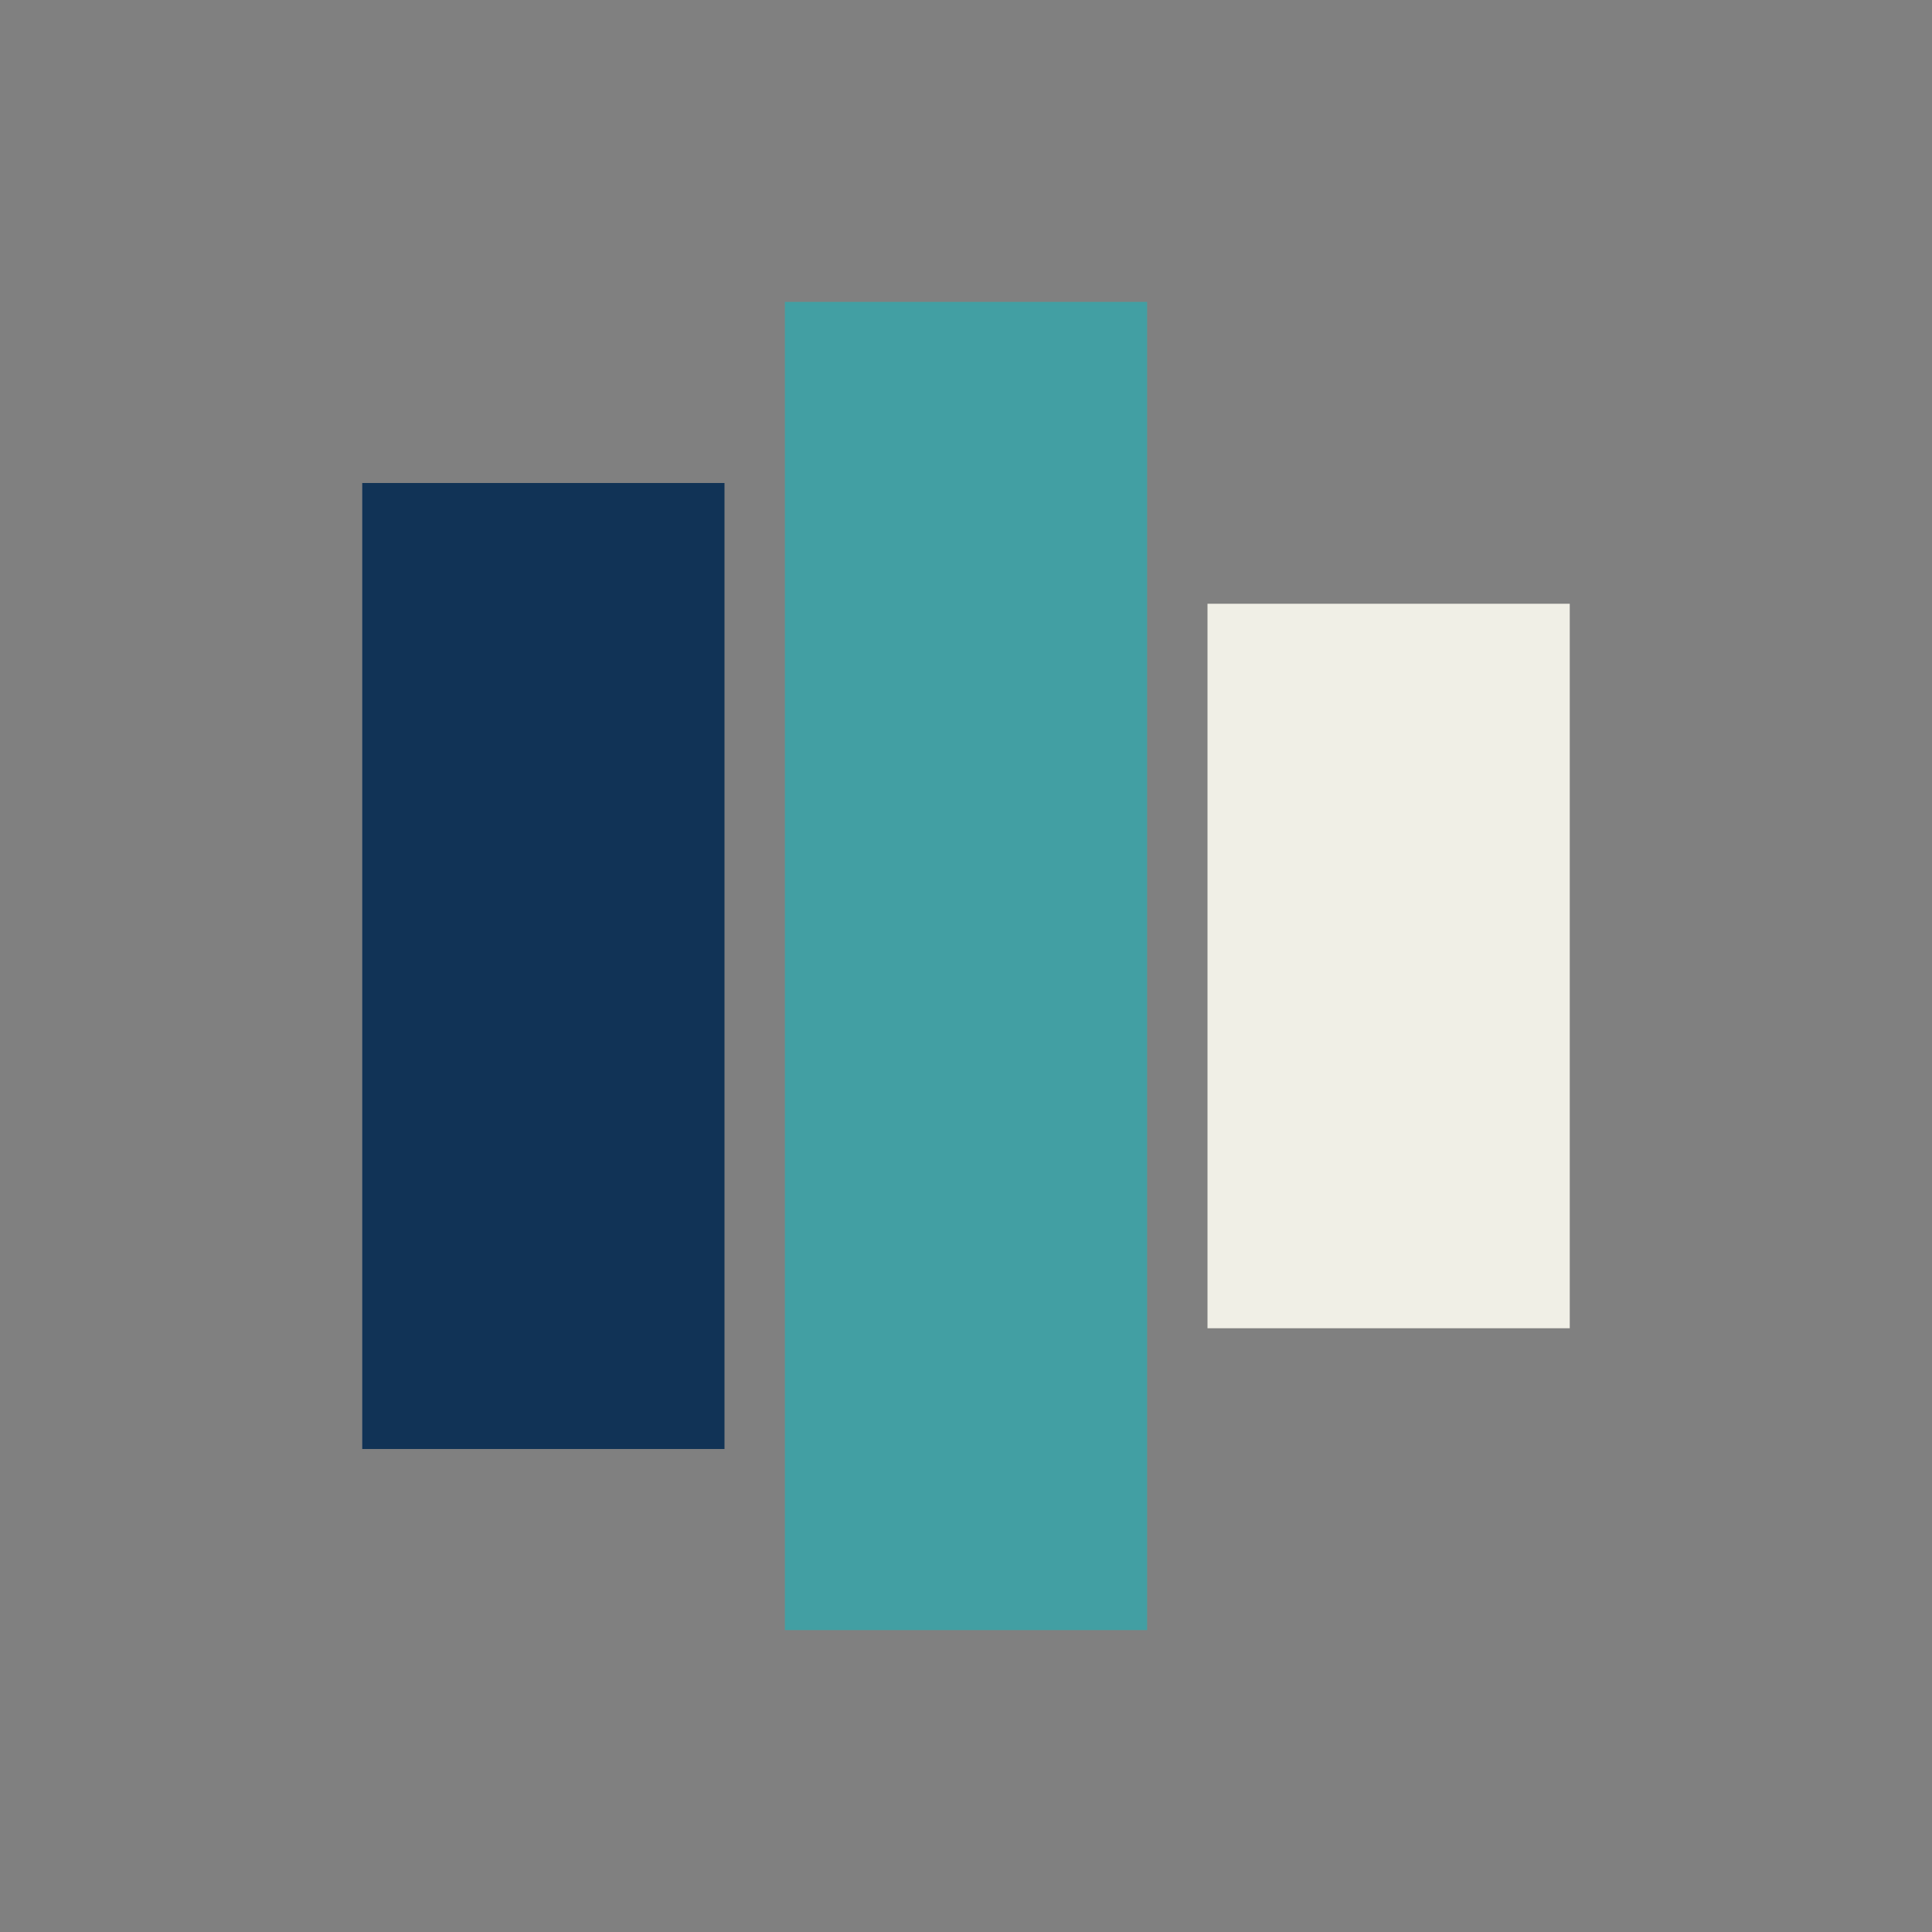
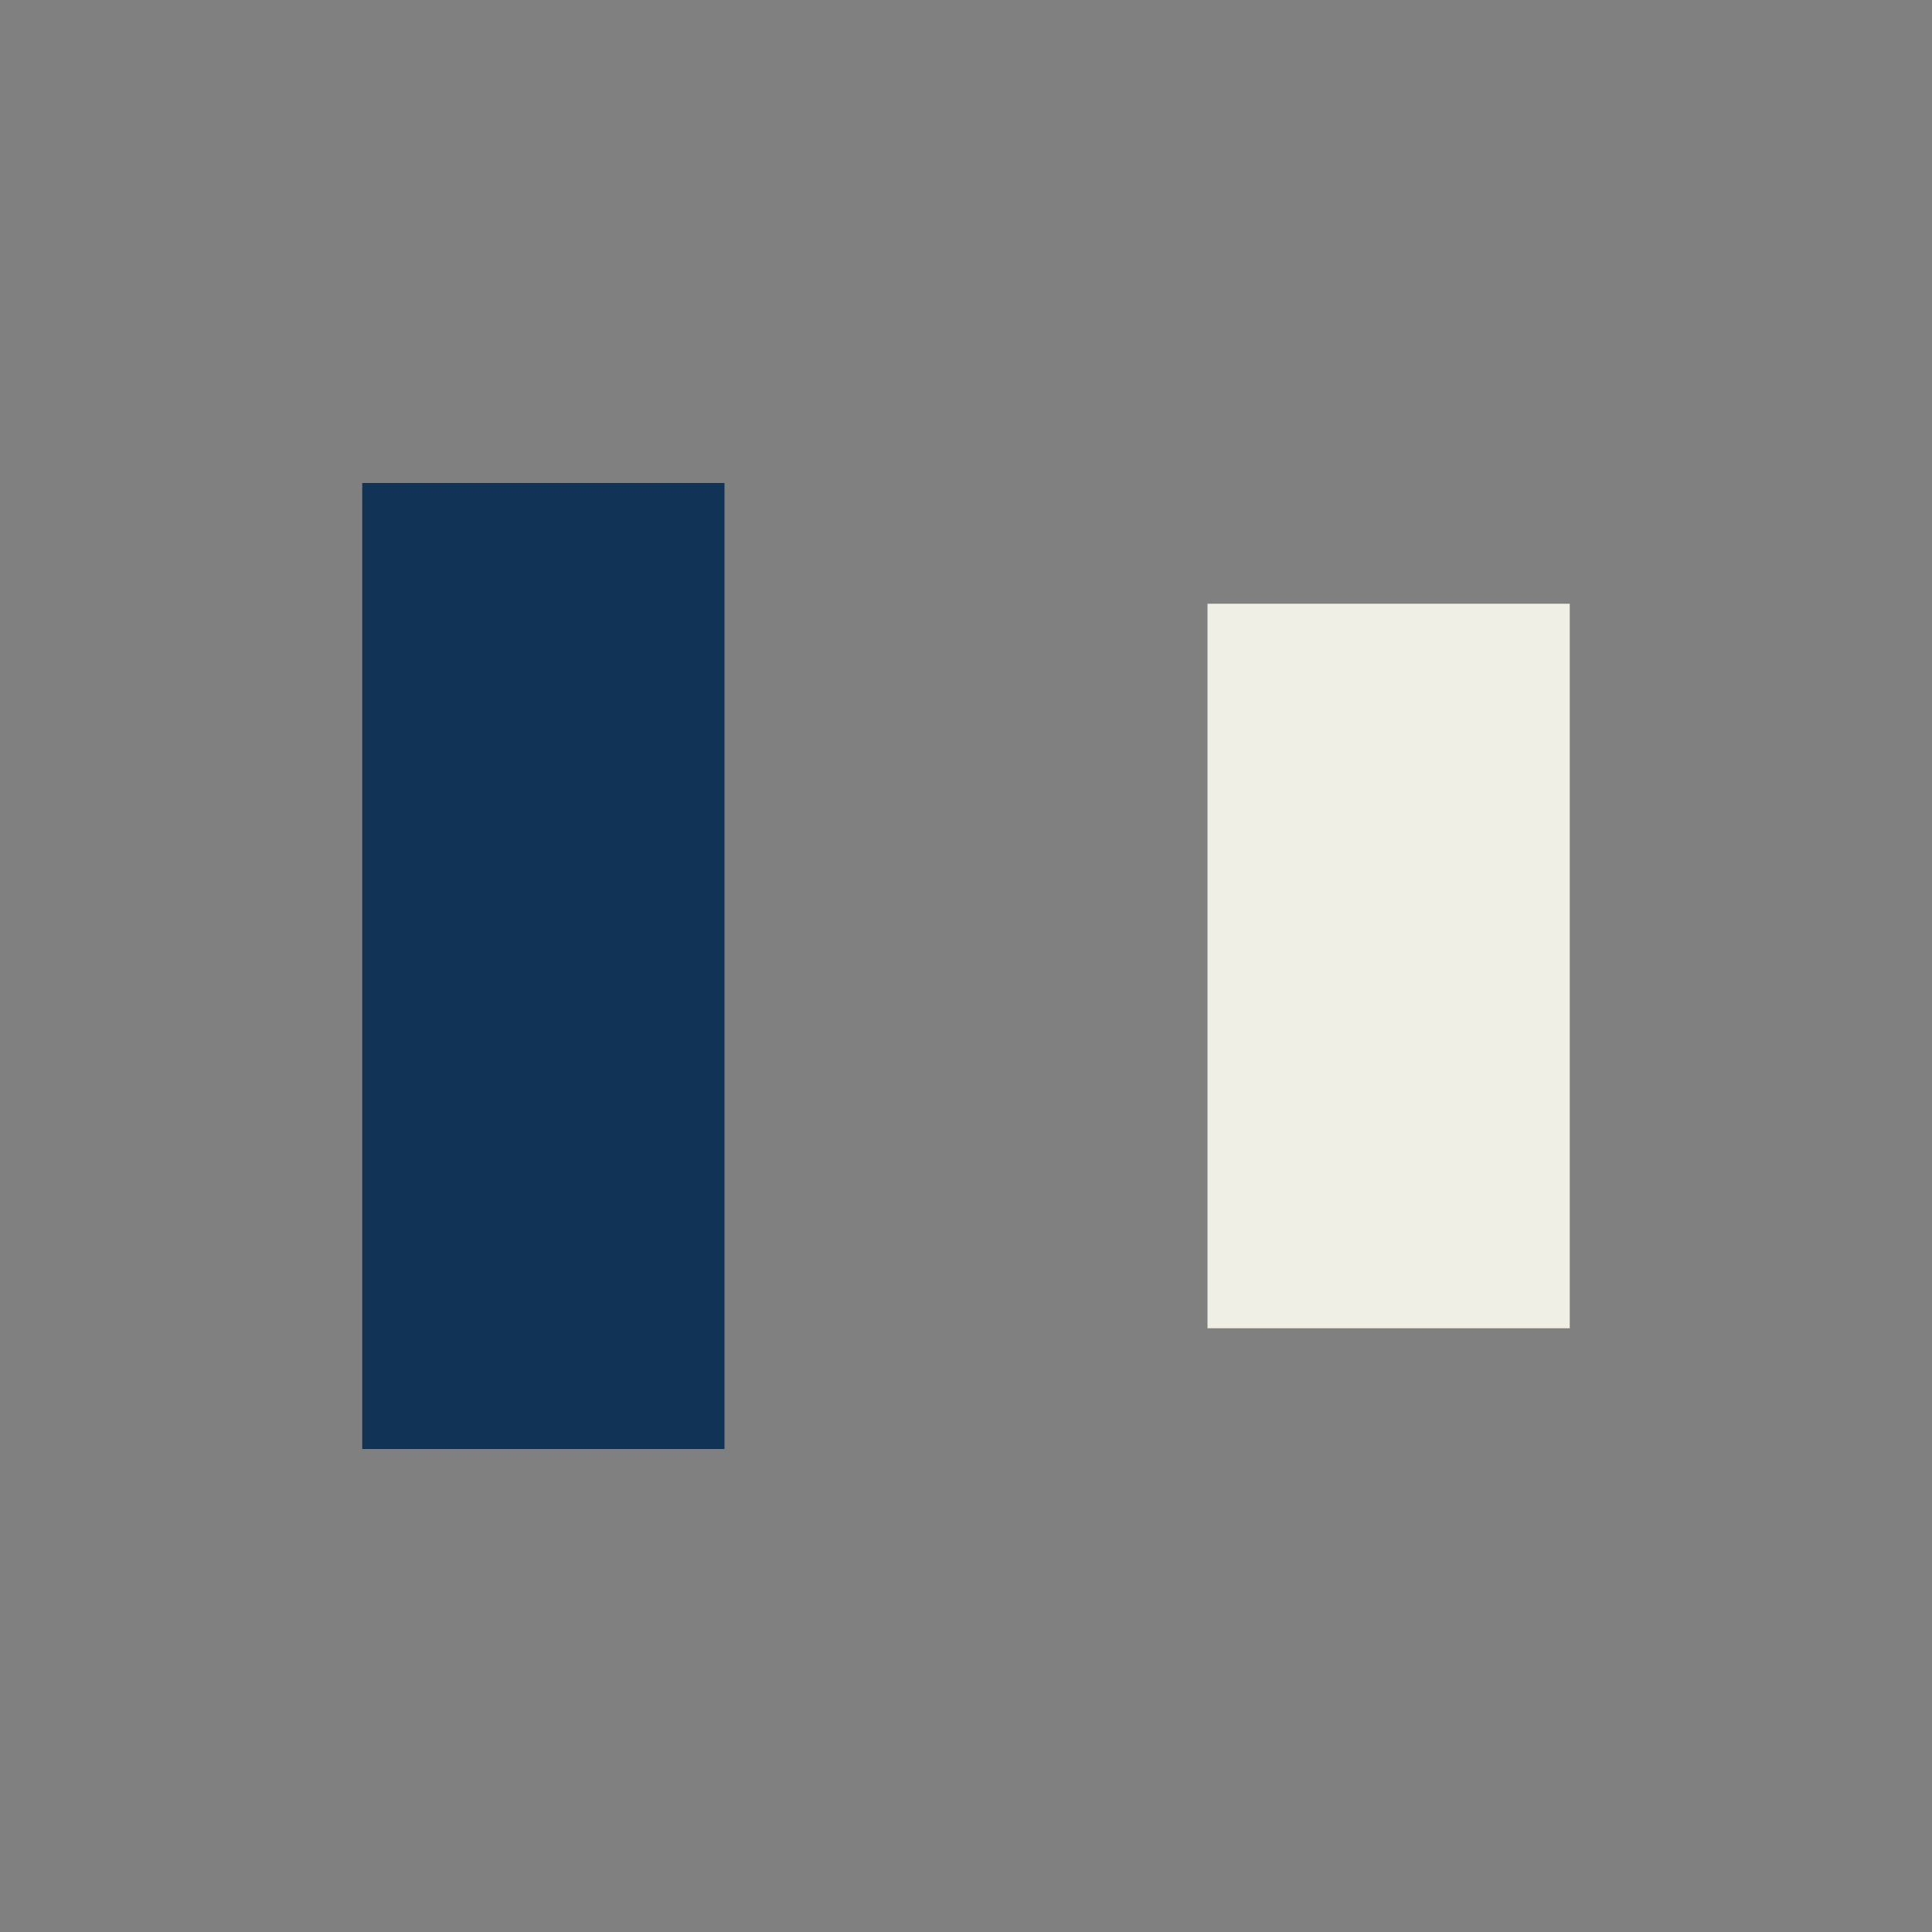
<svg xmlns="http://www.w3.org/2000/svg" width="32" height="32" viewBox="0 0 32 32">
  <rect x="0" y="0" width="32" height="32" fill="#808080" stroke="none" />
  <rect x="6" y="8" width="6" height="16" fill="#113356" />
-   <rect x="13" y="5" width="6" height="22" fill="#429FA3" />
  <rect x="20" y="10" width="6" height="12" fill="#F0EFE6" />
</svg>